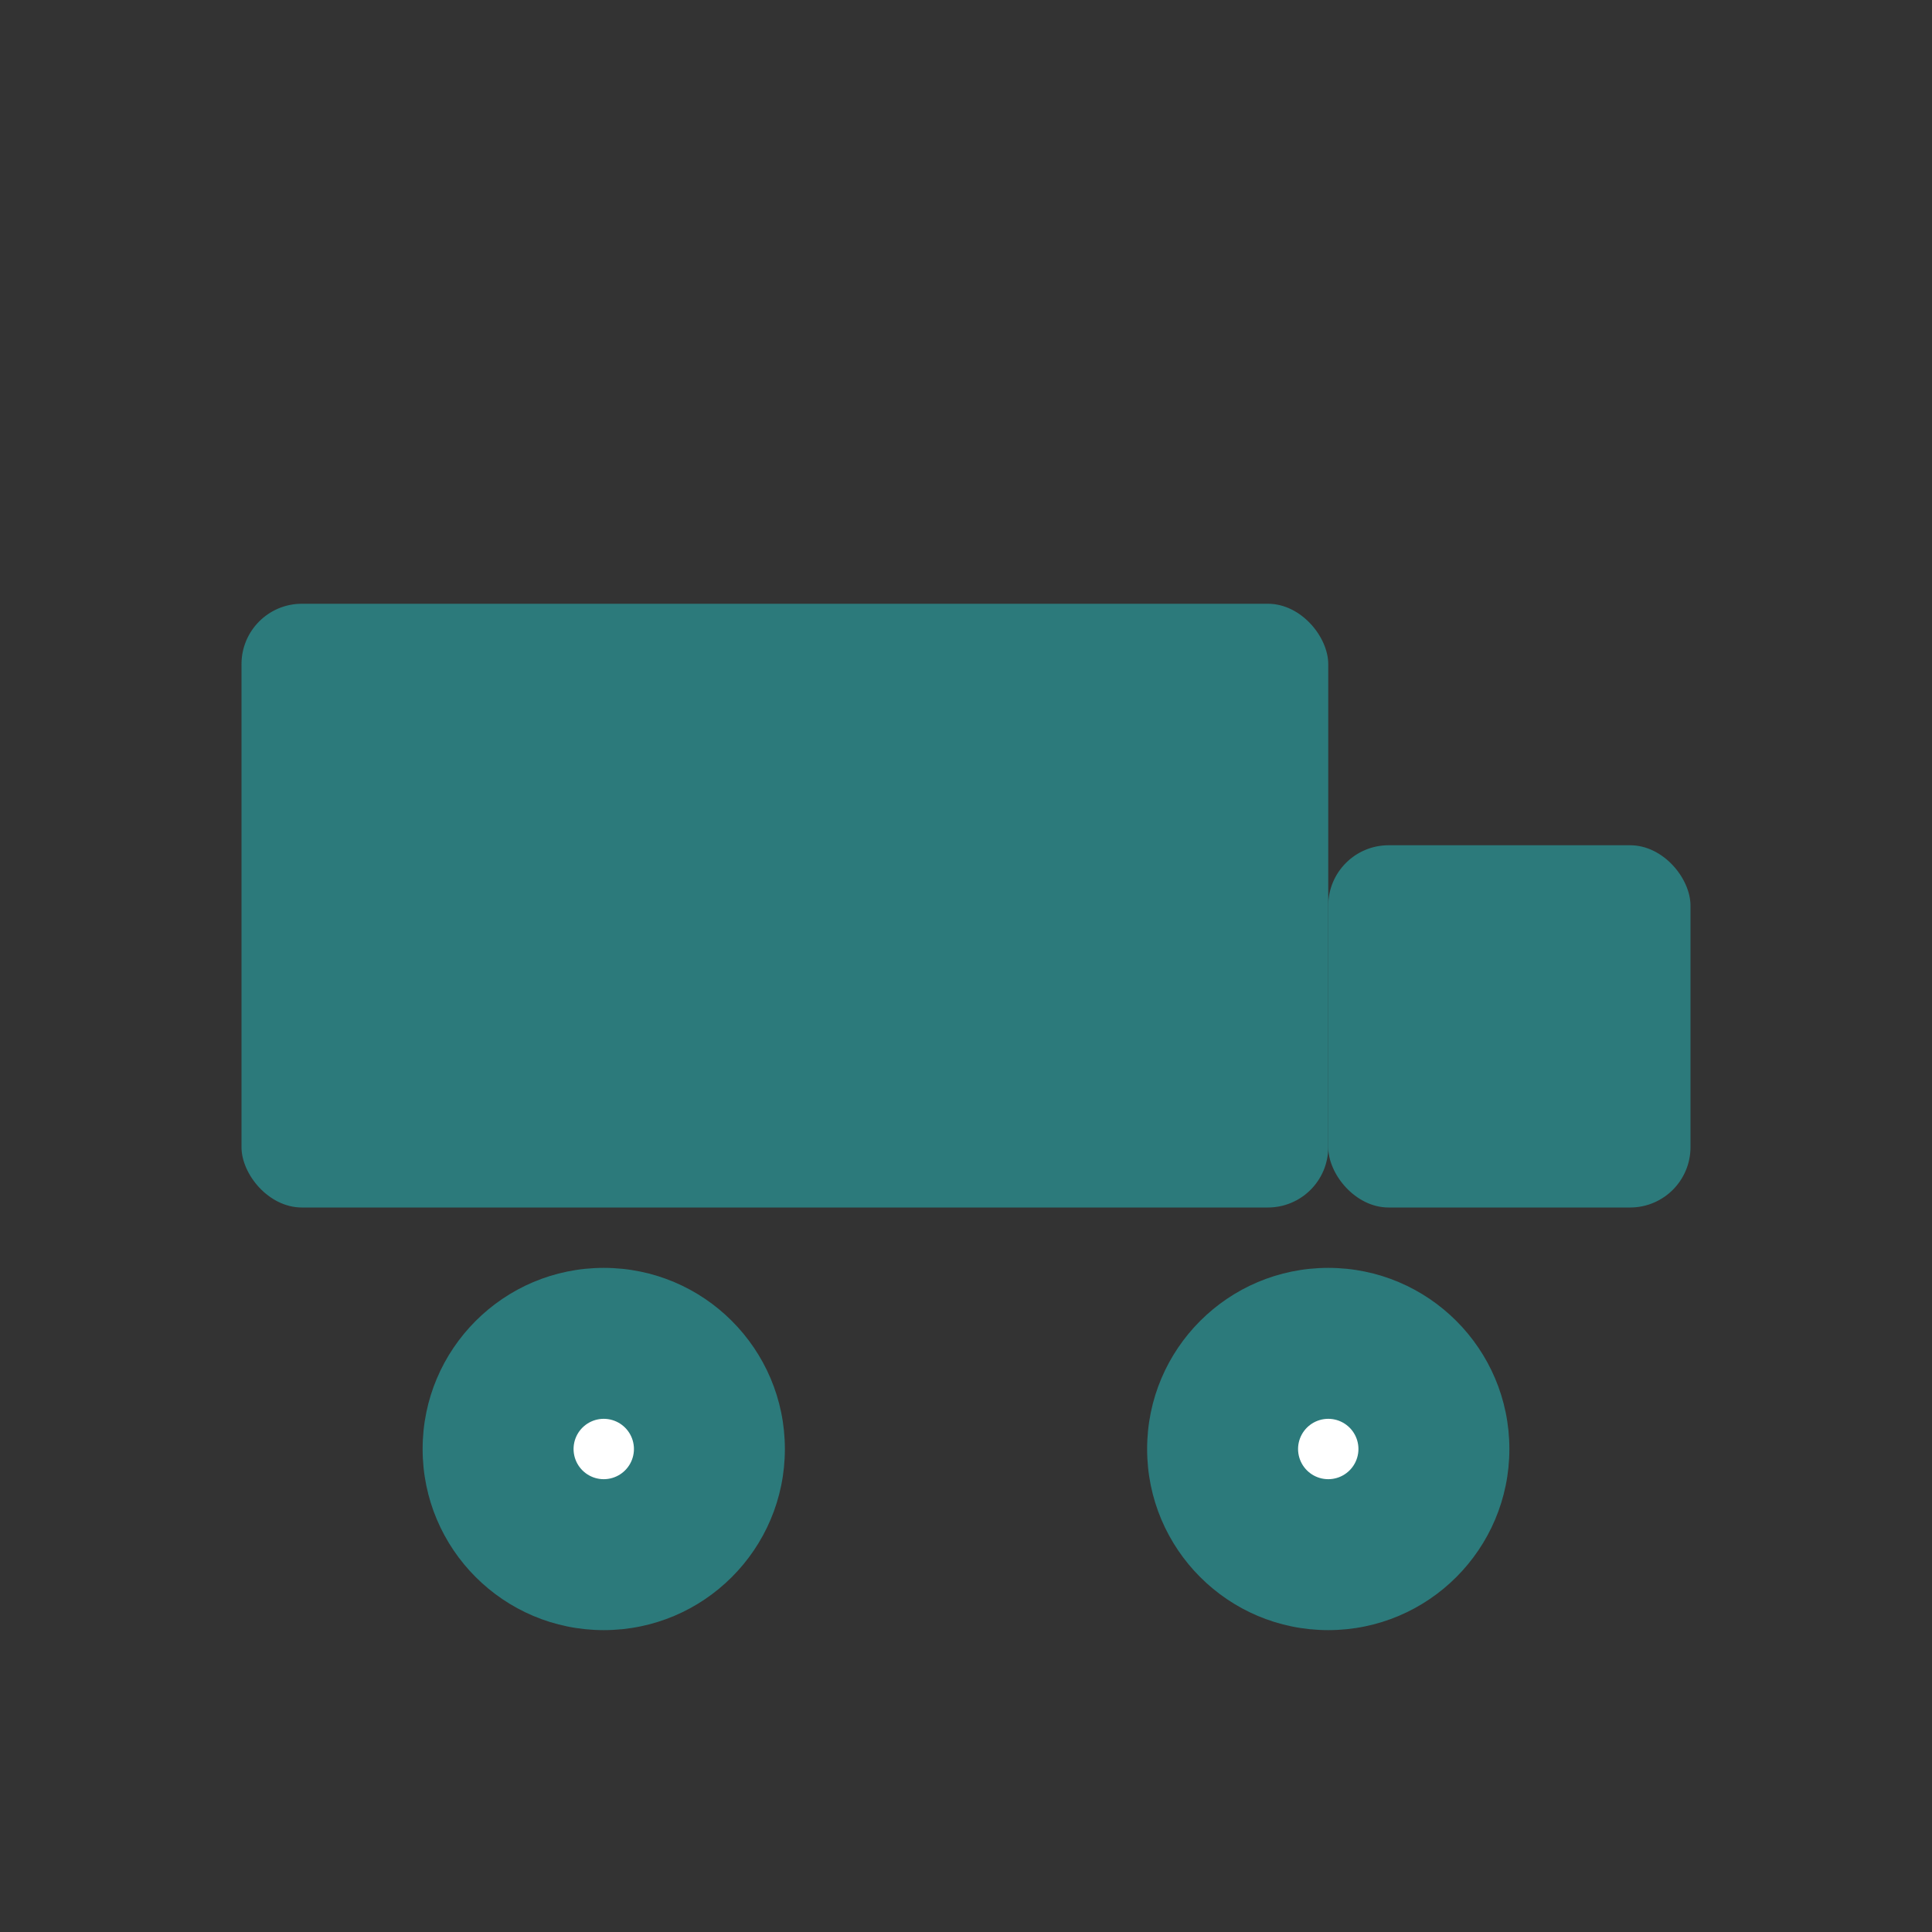
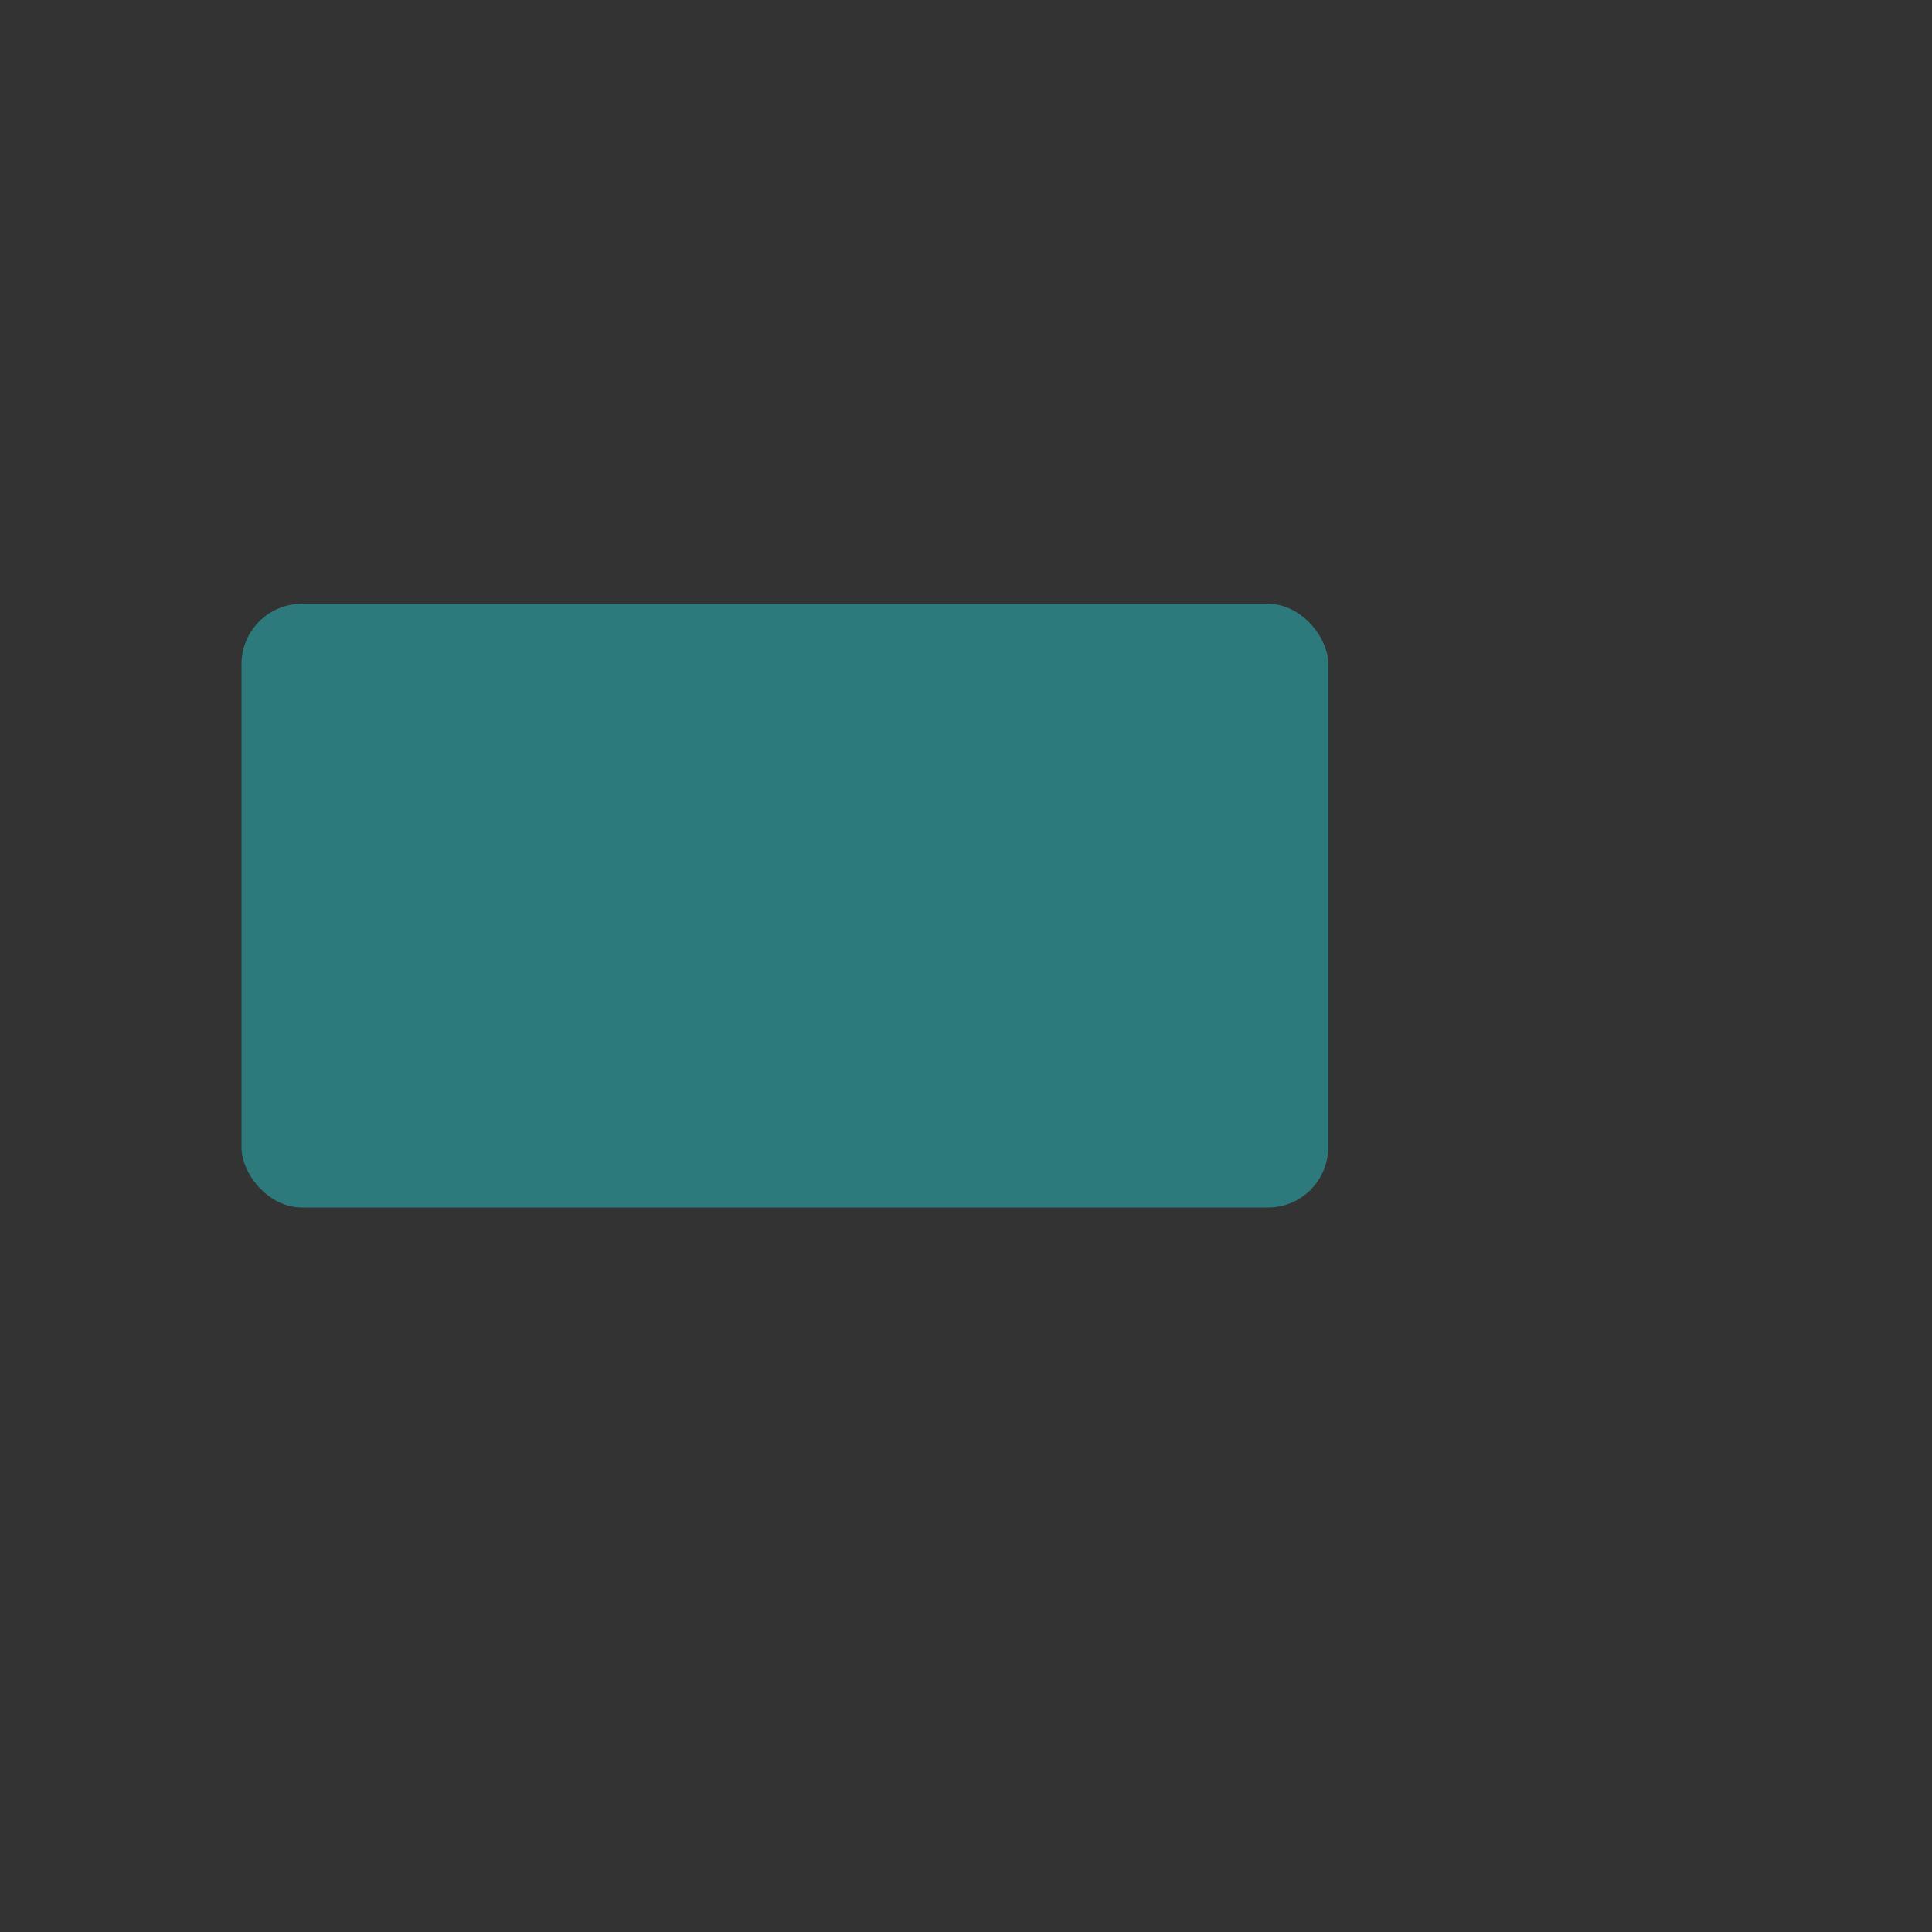
<svg xmlns="http://www.w3.org/2000/svg" width="64" height="64" viewBox="0 0 64 64" fill="none">
  <rect x="0" y="0" width="64" height="64" fill="#333333" stroke="none" />
  <rect x="8" y="20" width="36" height="20" rx="2" fill="#2c7a7b" />
-   <rect x="44" y="28" width="12" height="12" rx="2" fill="#2c7a7b" />
-   <circle cx="20" cy="48" r="6" fill="#2c7a7b" />
-   <circle cx="44" cy="48" r="6" fill="#2c7a7b" />
-   <path d="M20 48L20 48" stroke="white" stroke-width="2" stroke-linecap="round" />
-   <path d="M44 48L44 48" stroke="white" stroke-width="2" stroke-linecap="round" />
</svg>